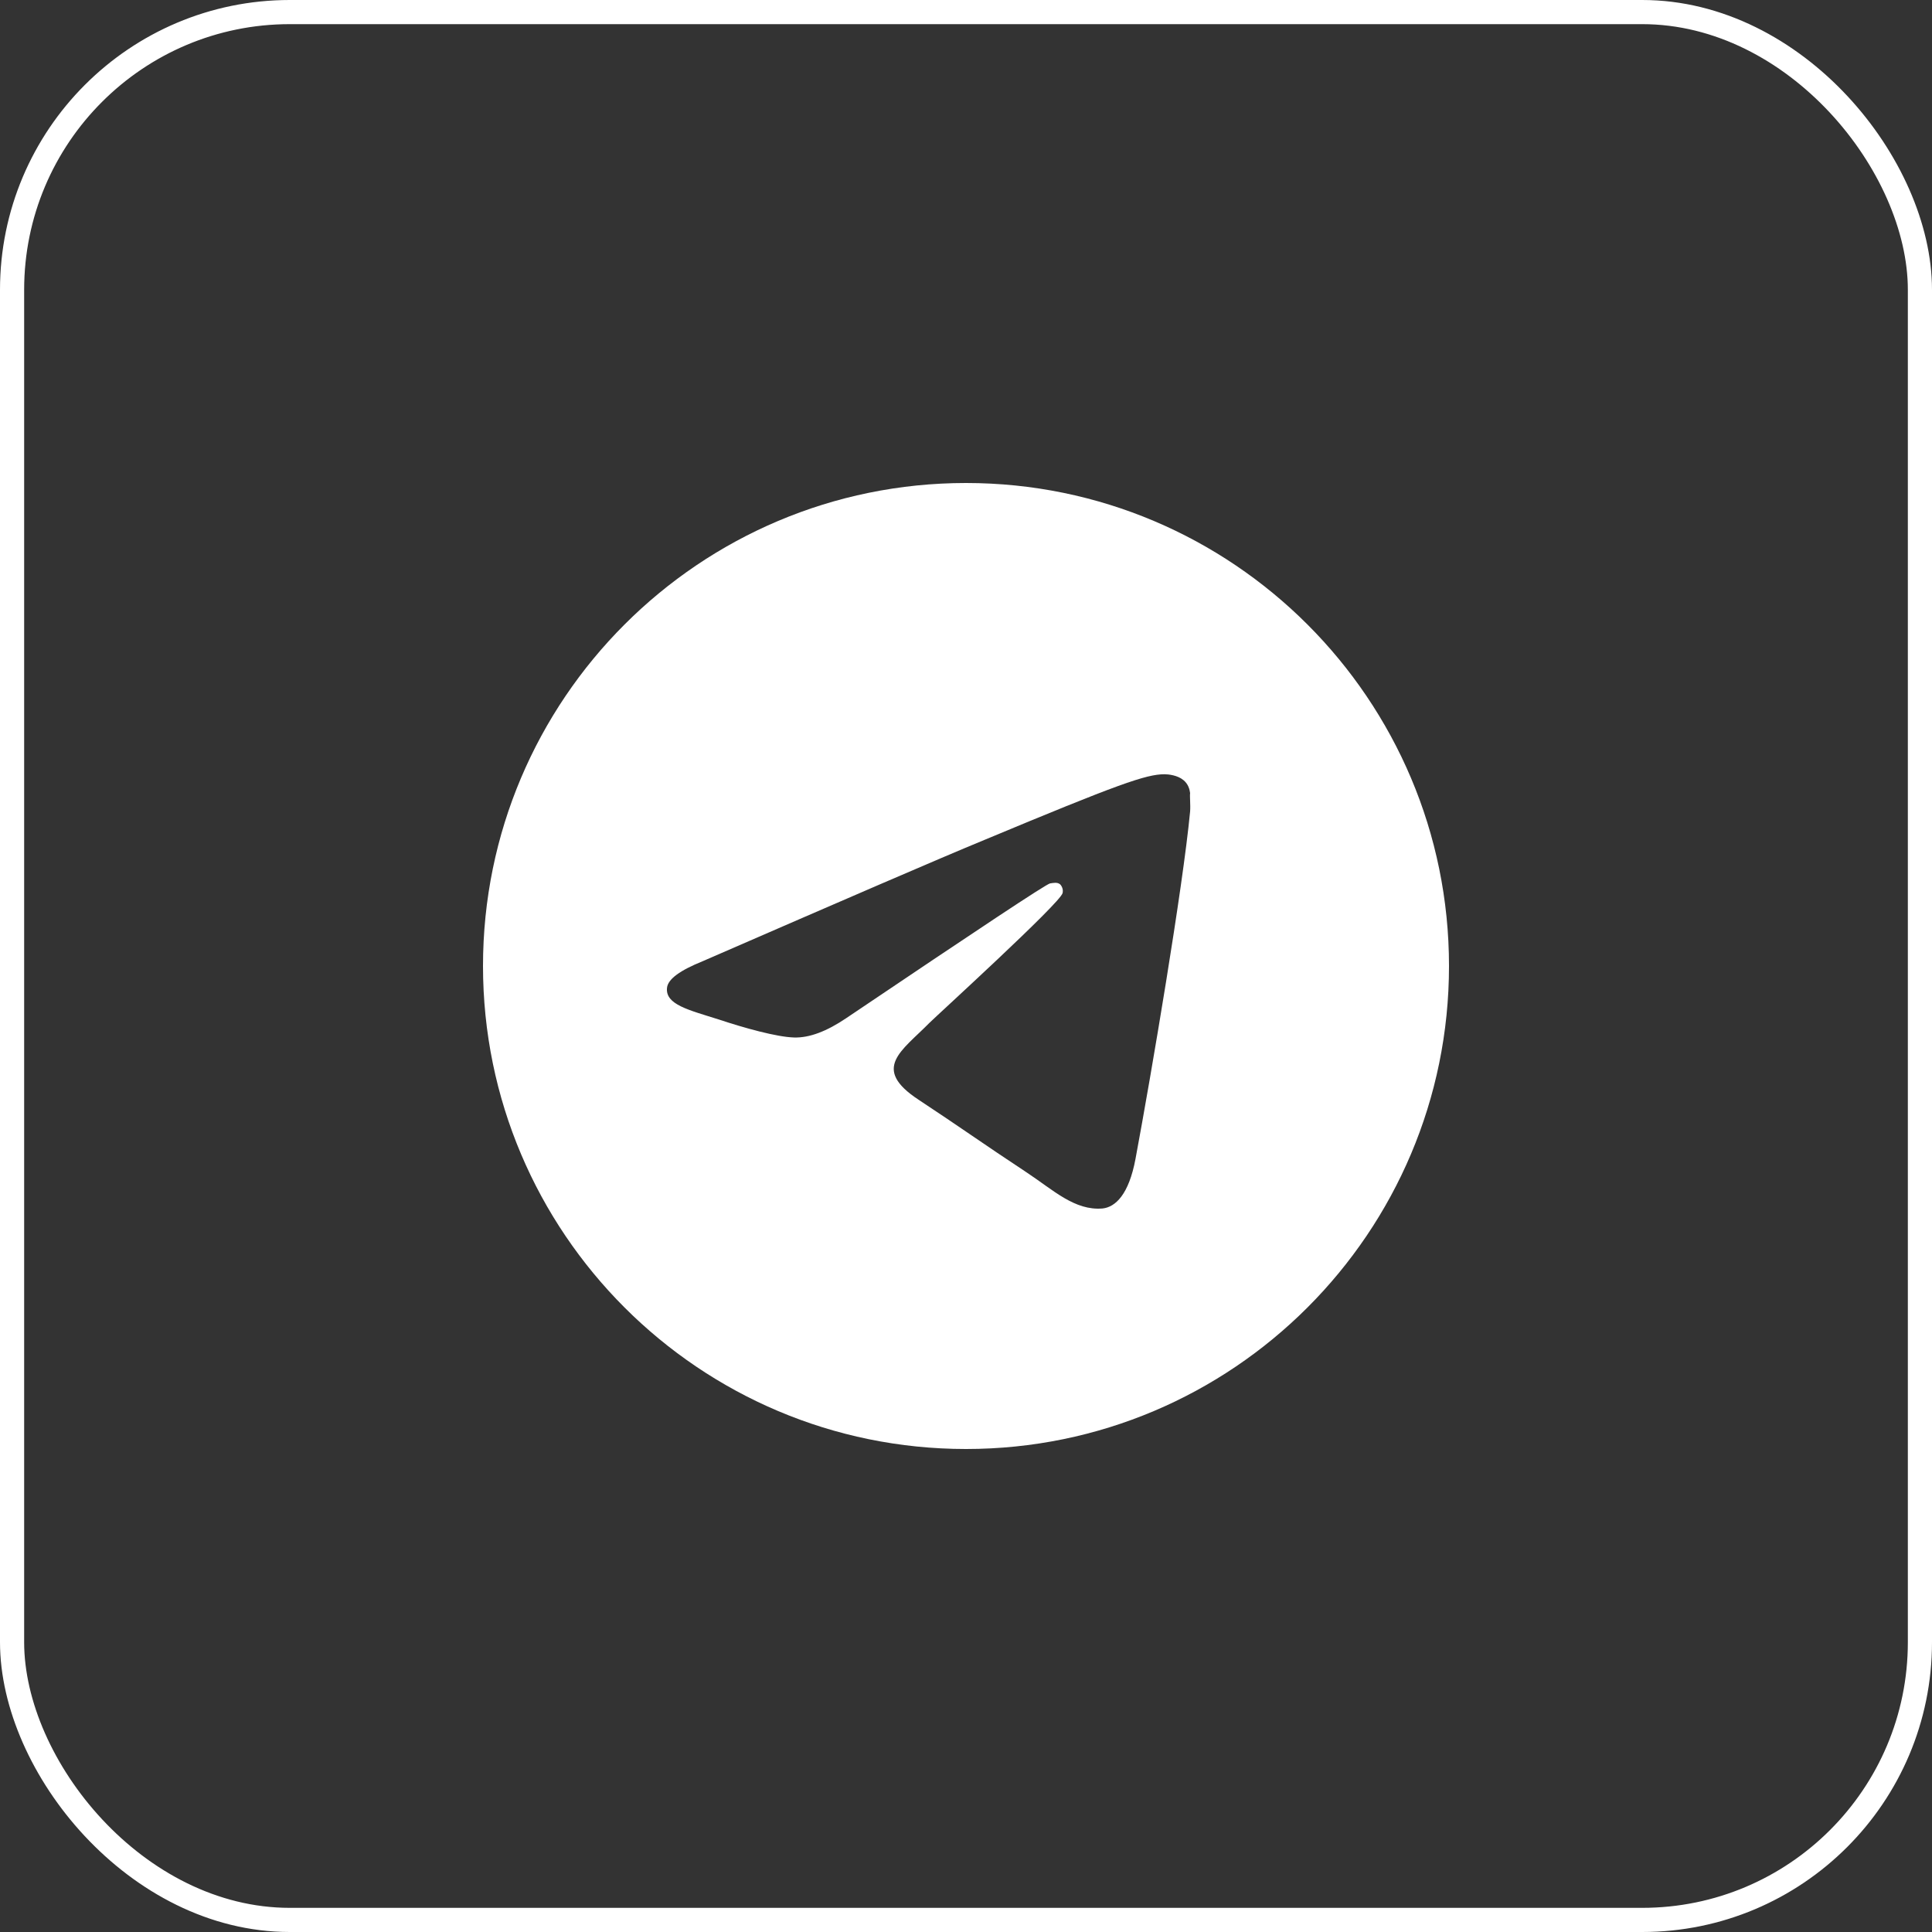
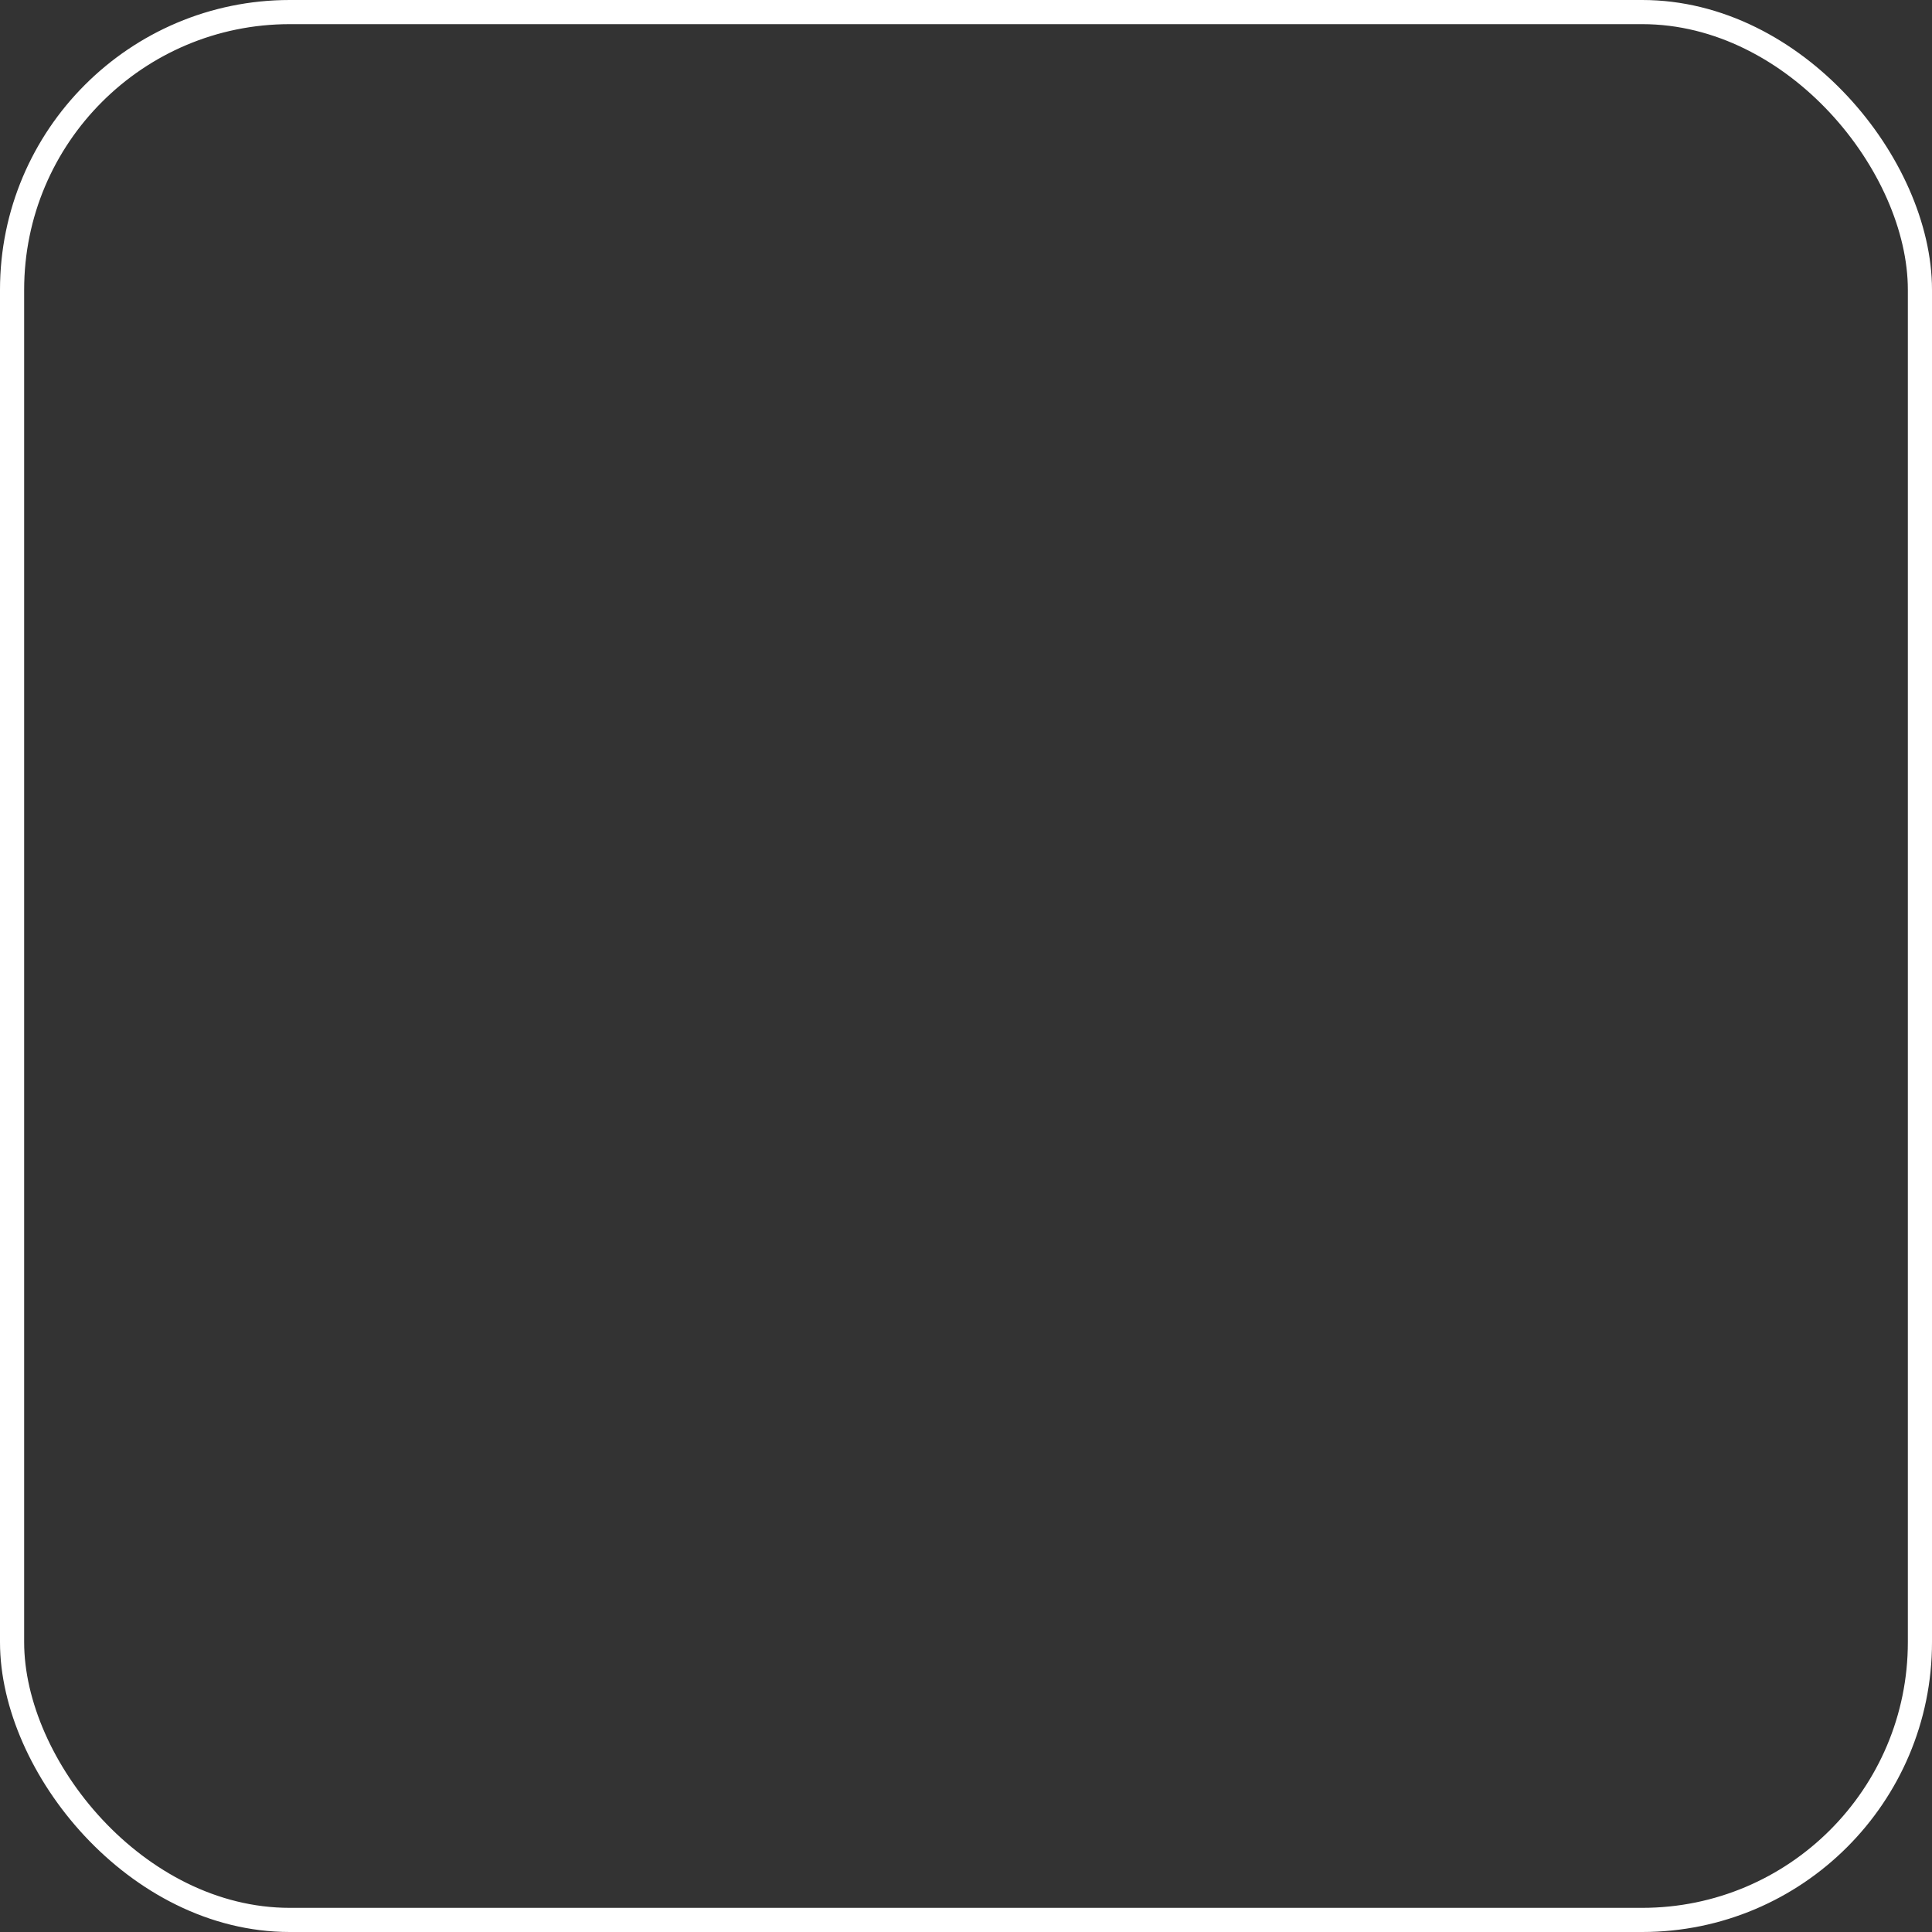
<svg xmlns="http://www.w3.org/2000/svg" width="24" height="24" viewBox="0 0 24 24" fill="none">
  <rect x="0" y="0" width="24" height="24" fill="#333333" stroke="none" />
-   <path d="M12 6C8.688 6 6 8.688 6 12C6 15.312 8.688 18 12 18C15.312 18 18 15.312 18 12C18 8.688 15.312 6 12 6ZM14.784 10.08C14.694 11.028 14.304 13.332 14.106 14.394C14.022 14.844 13.854 14.994 13.698 15.012C13.35 15.042 13.086 14.784 12.75 14.562C12.222 14.214 11.922 13.998 11.412 13.662C10.818 13.272 11.202 13.056 11.544 12.708C11.634 12.618 13.17 11.22 13.2 11.094C13.204 11.075 13.204 11.055 13.198 11.036C13.193 11.018 13.183 11 13.17 10.986C13.134 10.956 13.086 10.968 13.044 10.974C12.99 10.986 12.15 11.544 10.512 12.648C10.272 12.81 10.056 12.894 9.864 12.888C9.648 12.882 9.24 12.768 8.934 12.666C8.556 12.546 8.262 12.48 8.286 12.27C8.298 12.162 8.448 12.054 8.73 11.94C10.482 11.178 11.646 10.674 12.228 10.434C13.896 9.738 14.238 9.618 14.466 9.618C14.514 9.618 14.628 9.63 14.7 9.69C14.76 9.738 14.778 9.804 14.784 9.852C14.778 9.888 14.79 9.996 14.784 10.08Z" fill="white" />
  <rect x="0.15" y="0.15" width="23.7" height="23.7" rx="3.45" stroke="white" stroke-width="0.3" />
</svg>